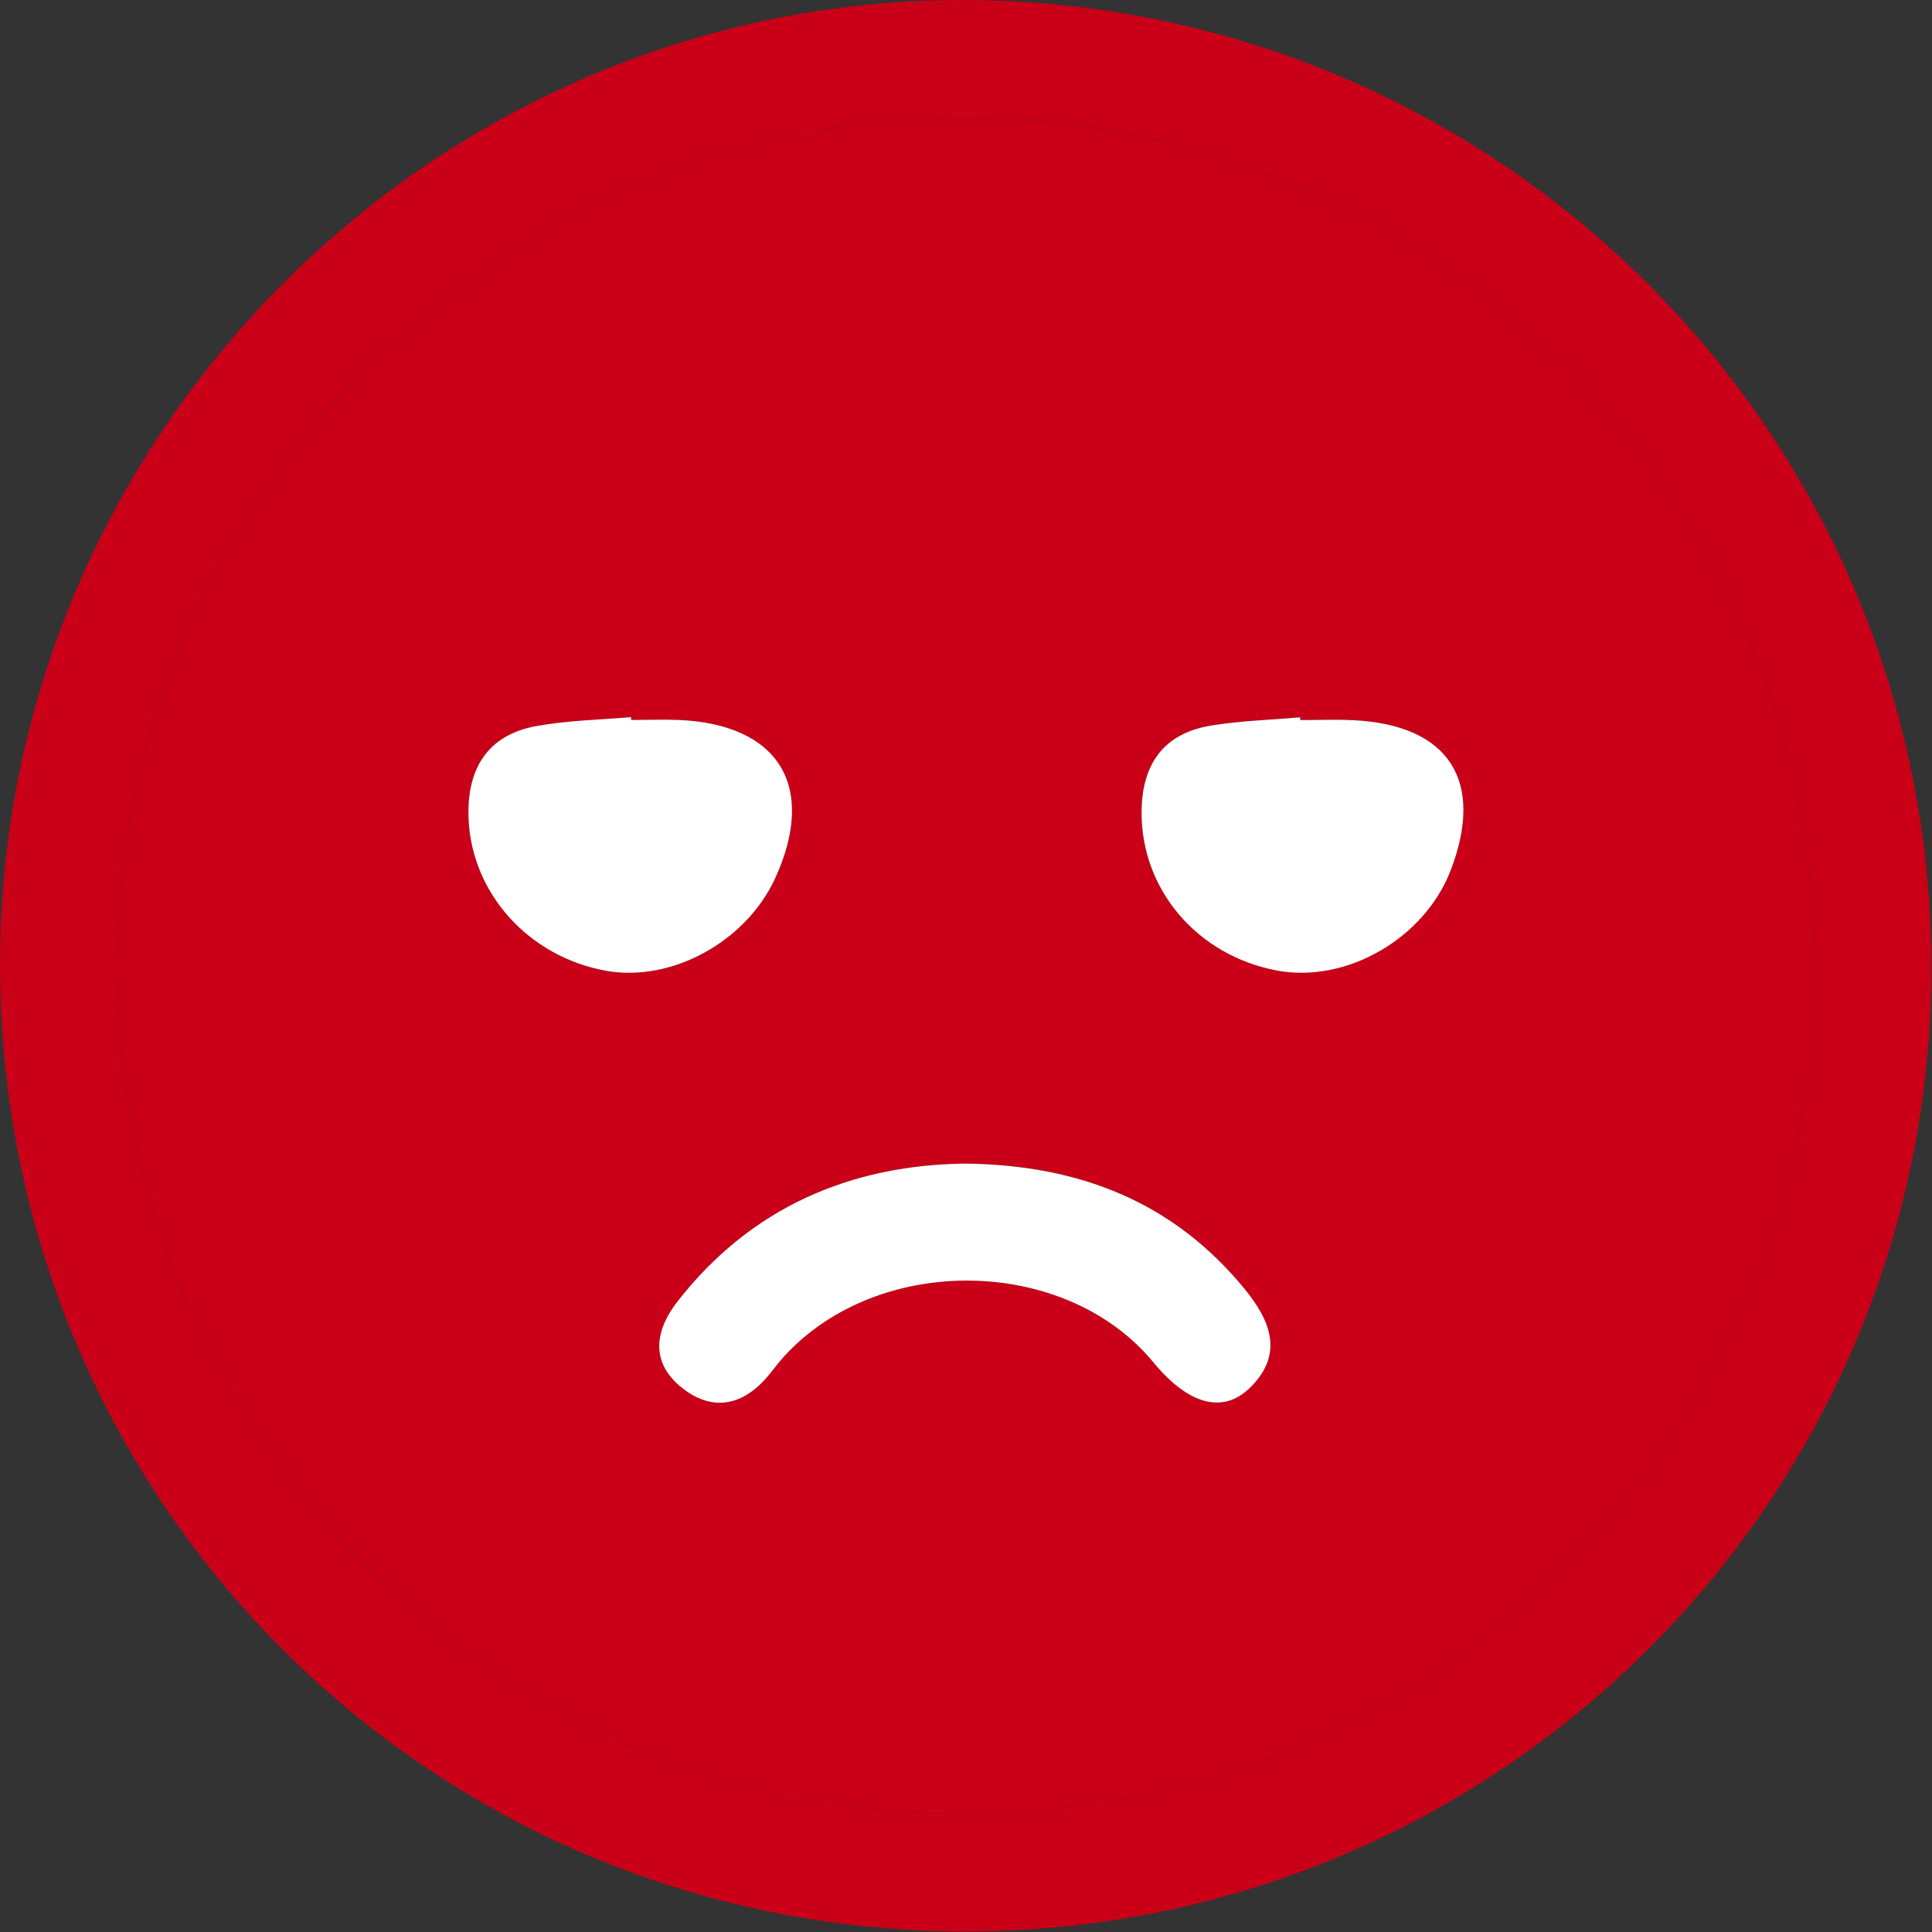
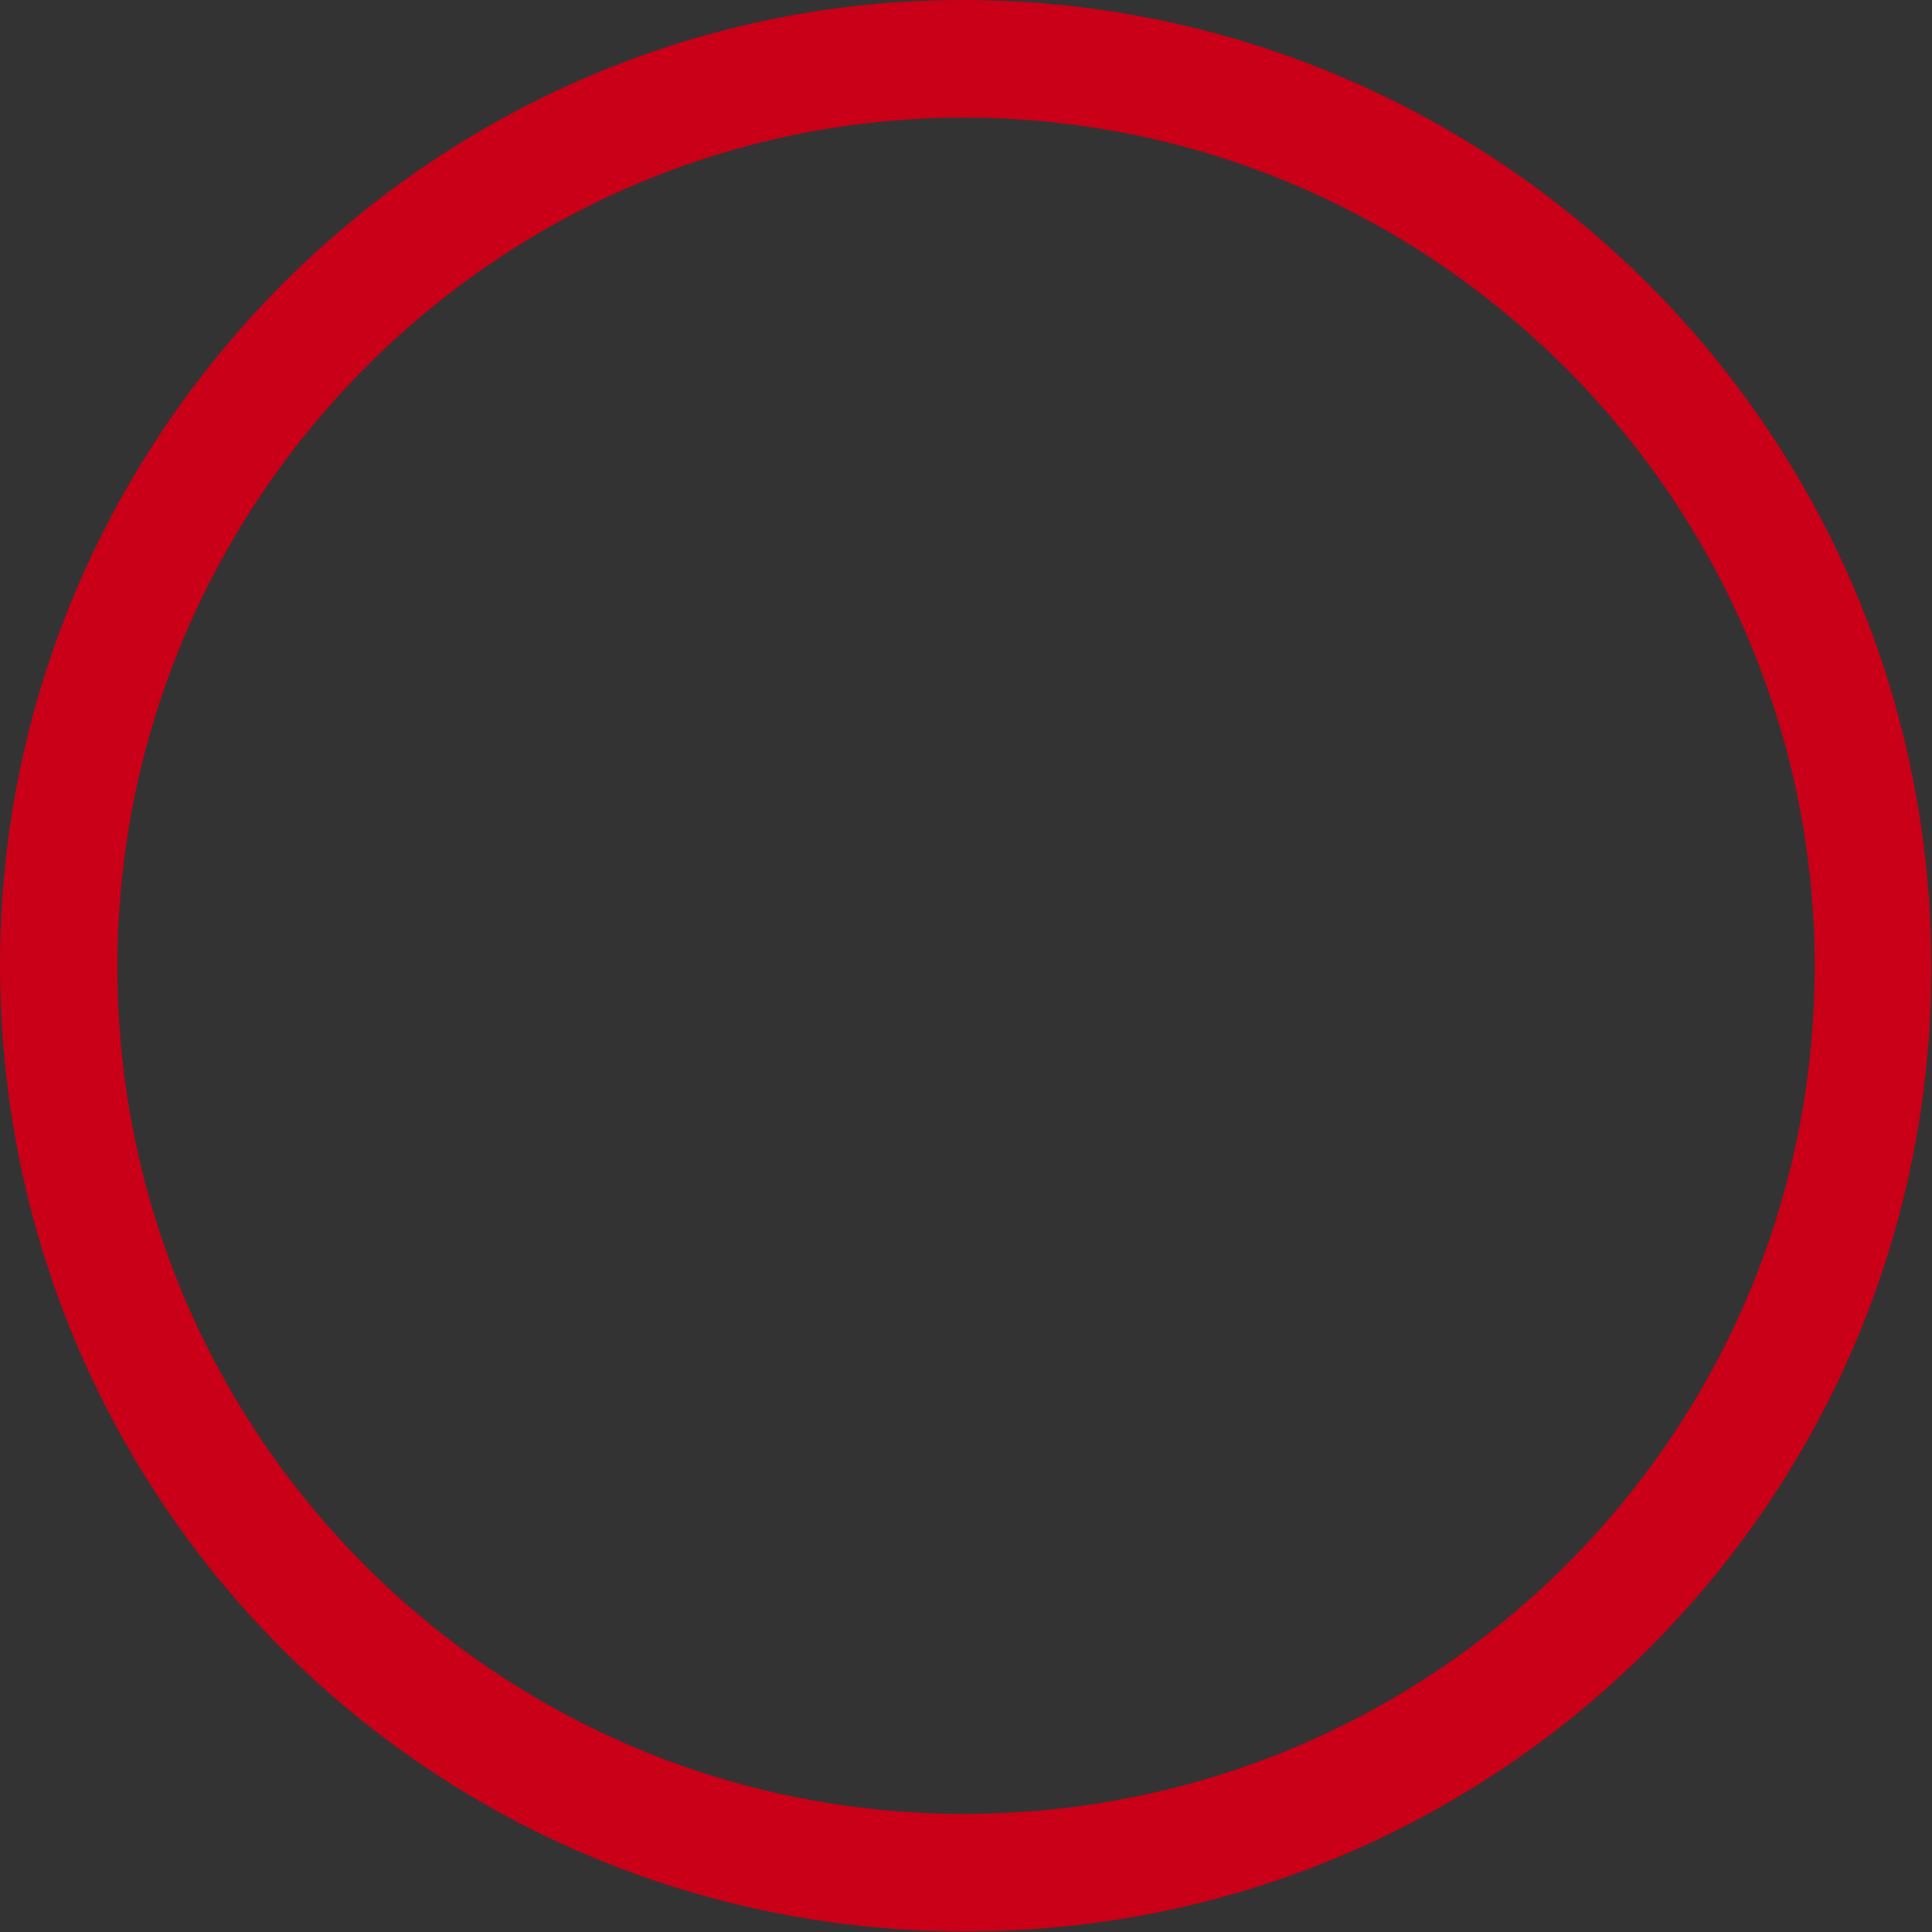
<svg xmlns="http://www.w3.org/2000/svg" width="182" height="182" viewBox="0 0 182 182" fill="none">
  <rect x="0" y="0" width="182" height="182" fill="#333333" stroke="none" />
  <path d="M90.761 181.953C40.251 181.813 -0.209 141.043 0.001 90.493C0.211 40.443 41.441 -0.387 91.371 0.003C141.601 0.403 182.061 41.223 181.941 91.363C181.821 141.473 140.951 182.083 90.761 181.943V181.953ZM90.731 170.873C135.001 170.923 170.941 135.143 170.951 91.023C170.951 47.233 135.071 11.273 91.161 11.083C47.121 10.883 11.051 46.913 11.061 91.083C11.061 135.133 46.701 170.823 90.721 170.873H90.731Z" fill="#C90018" />
-   <path d="M90.721 170.873C46.701 170.823 11.07 135.133 11.06 91.083C11.06 46.913 47.121 10.883 91.161 11.083C135.071 11.283 170.951 47.233 170.951 91.023C170.951 135.143 135.001 170.923 90.731 170.873H90.721ZM90.841 109.613C80.201 109.783 70.841 113.663 63.861 122.553C61.6 125.443 61.27 128.493 64.421 130.873C67.251 133.013 70.05 132.343 72.331 129.643C72.871 129.003 73.35 128.323 73.921 127.713C82.861 118.023 100.401 118.333 108.651 128.333C111.931 132.303 115.201 133.253 117.781 130.703C121.021 127.503 119.621 124.323 117.221 121.393C110.521 113.223 101.691 109.713 90.841 109.613ZM59.461 67.823L59.441 67.563C56.471 67.823 53.471 67.883 50.55 68.403C45.821 69.253 43.971 72.533 44.141 77.083C44.401 84.183 49.85 90.163 57.111 91.463C63.27 92.563 70.3 88.713 73.031 82.733C76.971 74.103 73.4 68.233 63.95 67.833C62.461 67.773 60.961 67.833 59.461 67.833V67.823ZM122.481 67.823C122.481 67.733 122.471 67.653 122.461 67.563C119.661 67.813 116.831 67.883 114.061 68.343C109.611 69.083 107.581 71.963 107.531 76.393C107.451 83.743 112.721 89.983 120.261 91.413C126.801 92.653 134.171 88.413 136.651 81.973C139.901 73.533 136.481 68.253 127.451 67.833C125.791 67.753 124.131 67.823 122.471 67.823H122.481Z" fill="#C90018" />
-   <path d="M90.841 109.613C101.691 109.723 110.521 113.233 117.221 121.393C119.621 124.323 121.021 127.503 117.781 130.703C115.201 133.253 111.931 132.313 108.651 128.333C100.401 118.333 82.861 118.023 73.921 127.713C73.361 128.323 72.871 129.003 72.331 129.643C70.051 132.343 67.251 133.013 64.421 130.873C61.261 128.493 61.591 125.443 63.861 122.553C70.831 113.653 80.191 109.773 90.841 109.613Z" fill="white" />
-   <path d="M59.459 67.823C60.959 67.823 62.45 67.763 63.95 67.823C73.4 68.233 76.969 74.103 73.029 82.723C70.299 88.693 63.279 92.553 57.109 91.453C49.84 90.153 44.4 84.173 44.139 77.073C43.969 72.533 45.83 69.243 50.55 68.393C53.469 67.863 56.48 67.813 59.44 67.553L59.459 67.813V67.823Z" fill="white" />
-   <path d="M122.48 67.833C124.14 67.833 125.8 67.763 127.46 67.843C136.48 68.273 139.9 73.543 136.66 81.983C134.19 88.413 126.82 92.663 120.27 91.423C112.74 89.993 107.46 83.753 107.54 76.403C107.59 71.973 109.62 69.093 114.07 68.353C116.84 67.893 119.67 67.823 122.47 67.573C122.47 67.663 122.48 67.743 122.49 67.833H122.48Z" fill="white" />
</svg>